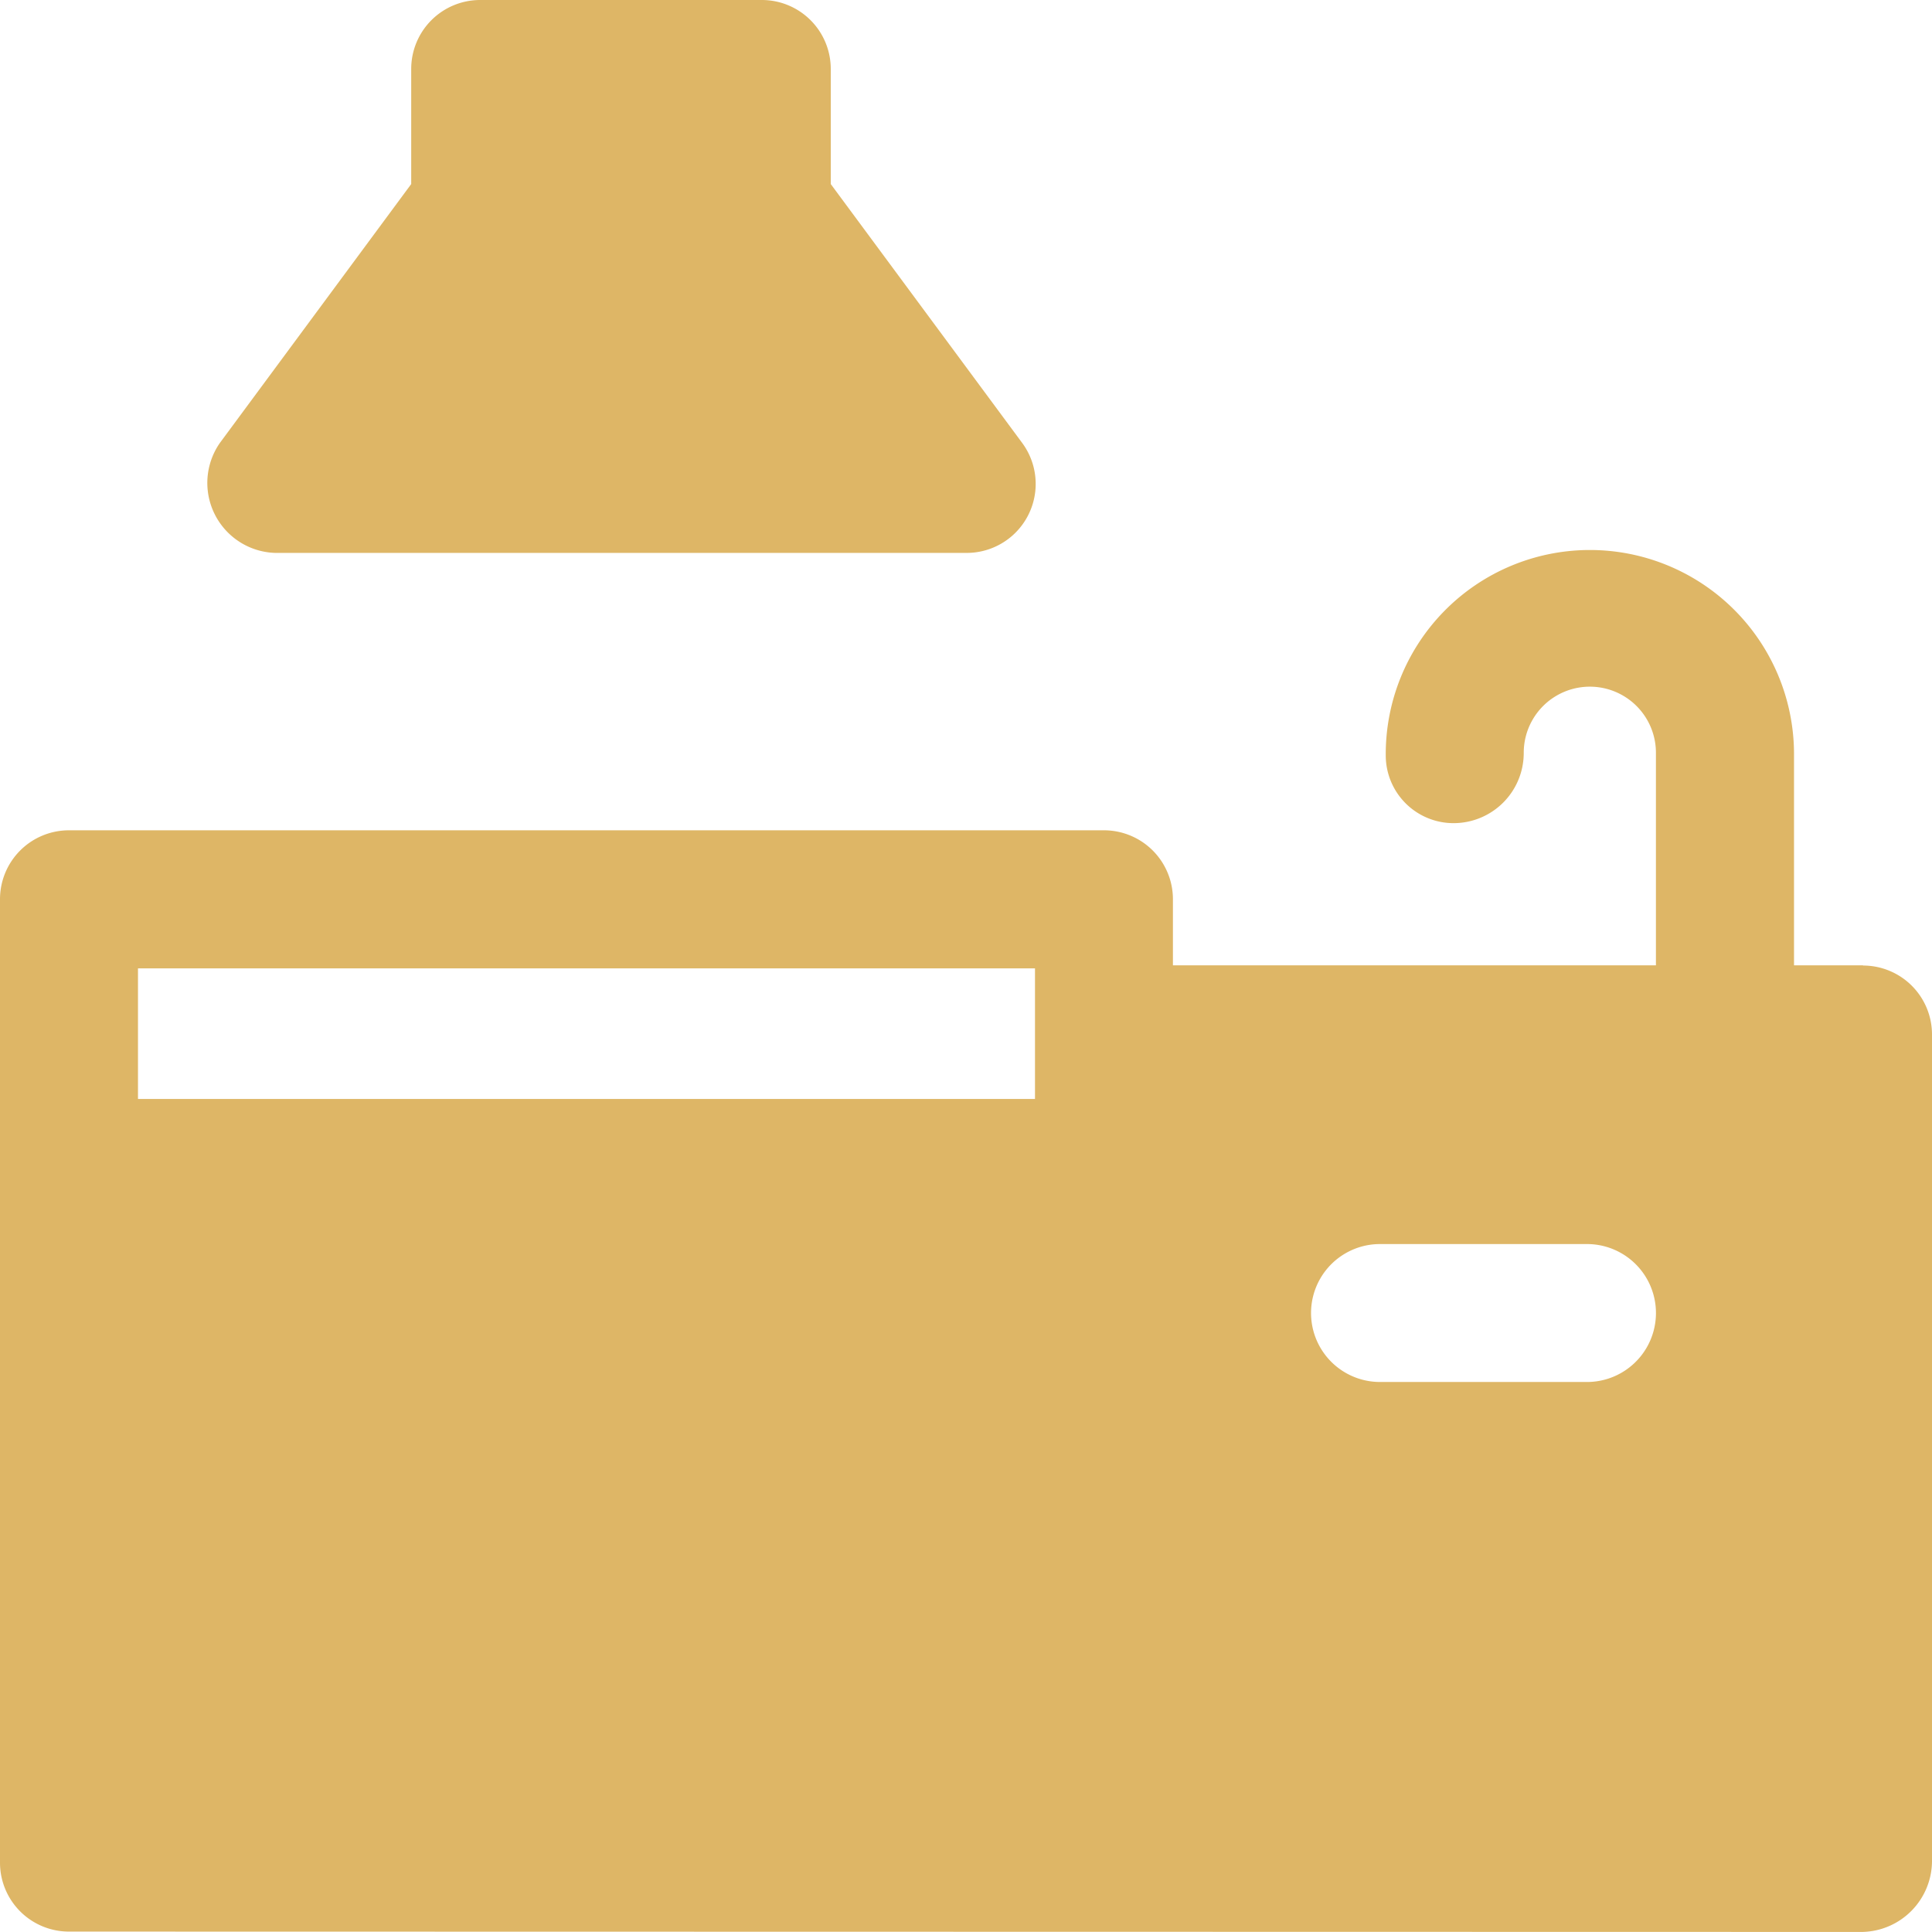
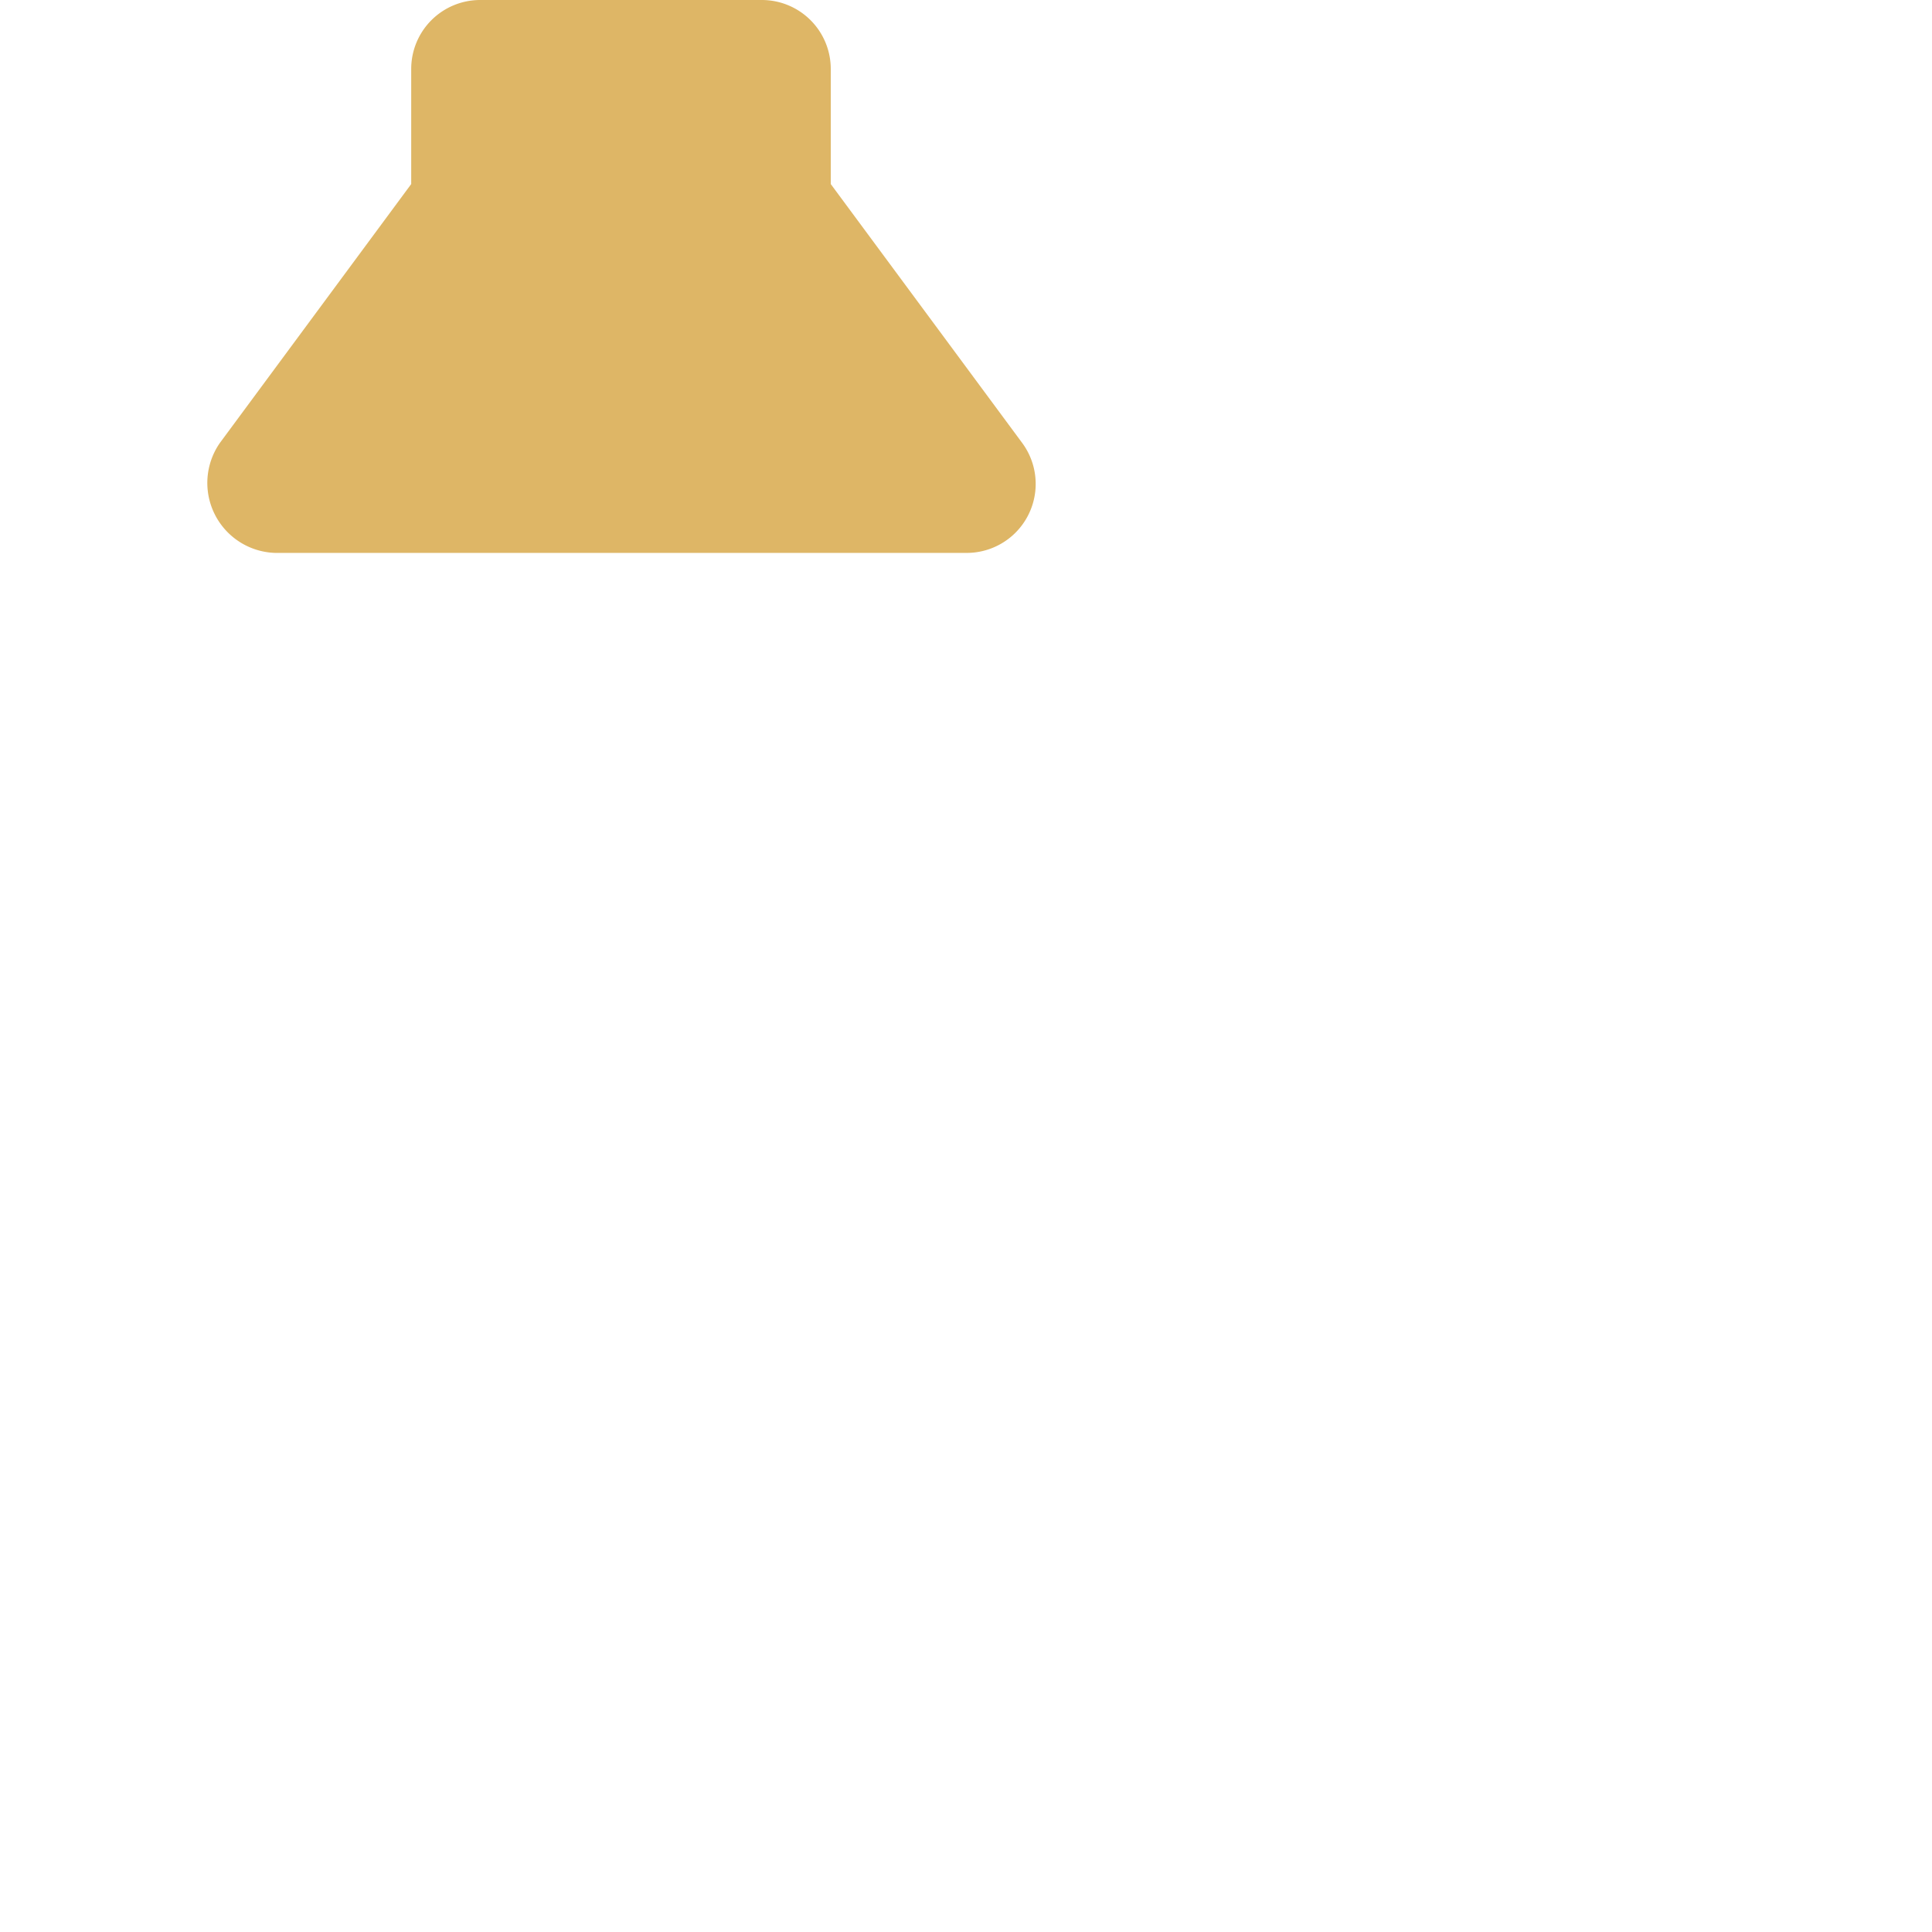
<svg xmlns="http://www.w3.org/2000/svg" width="38" height="38" viewBox="0 0 38 38">
  <g id="Large_kitchens" data-name="Large kitchens" transform="translate(-2 -2)">
    <path id="Path_19" data-name="Path 19" d="M6.342,12.875h13.6a1.357,1.357,0,0,0,1.091-2.162L17.267,5.62V3.356A1.356,1.356,0,0,0,15.91,2H10.372A1.356,1.356,0,0,0,9.015,3.356V5.62L5.251,10.713a1.377,1.377,0,0,0,1.091,2.162Z" transform="translate(1.073 0)" fill="#deb666" />
-     <path id="Path_20" data-name="Path 20" d="M38.643,18.14H37.286V13.958a4.015,4.015,0,1,0-8.03.056,1.333,1.333,0,0,0,1.357,1.329,1.38,1.38,0,0,0,1.357-1.384,1.3,1.3,0,1,1,2.6,0V18.14h-9.5v-1.3a1.356,1.356,0,0,0-1.357-1.356H3.357A1.356,1.356,0,0,0,2,16.841V35.789a1.356,1.356,0,0,0,1.357,1.356l35.268.007A1.4,1.4,0,0,0,40,35.768V19.5a1.356,1.356,0,0,0-1.357-1.356ZM22.357,20.768H4.714V18.2H22.357Zm10.857,5.567H29.143a1.356,1.356,0,0,1,0-2.713h4.071a1.356,1.356,0,1,1,0,2.713Z" transform="translate(0 2.847)" fill="#deb666" />
  </g>
</svg>